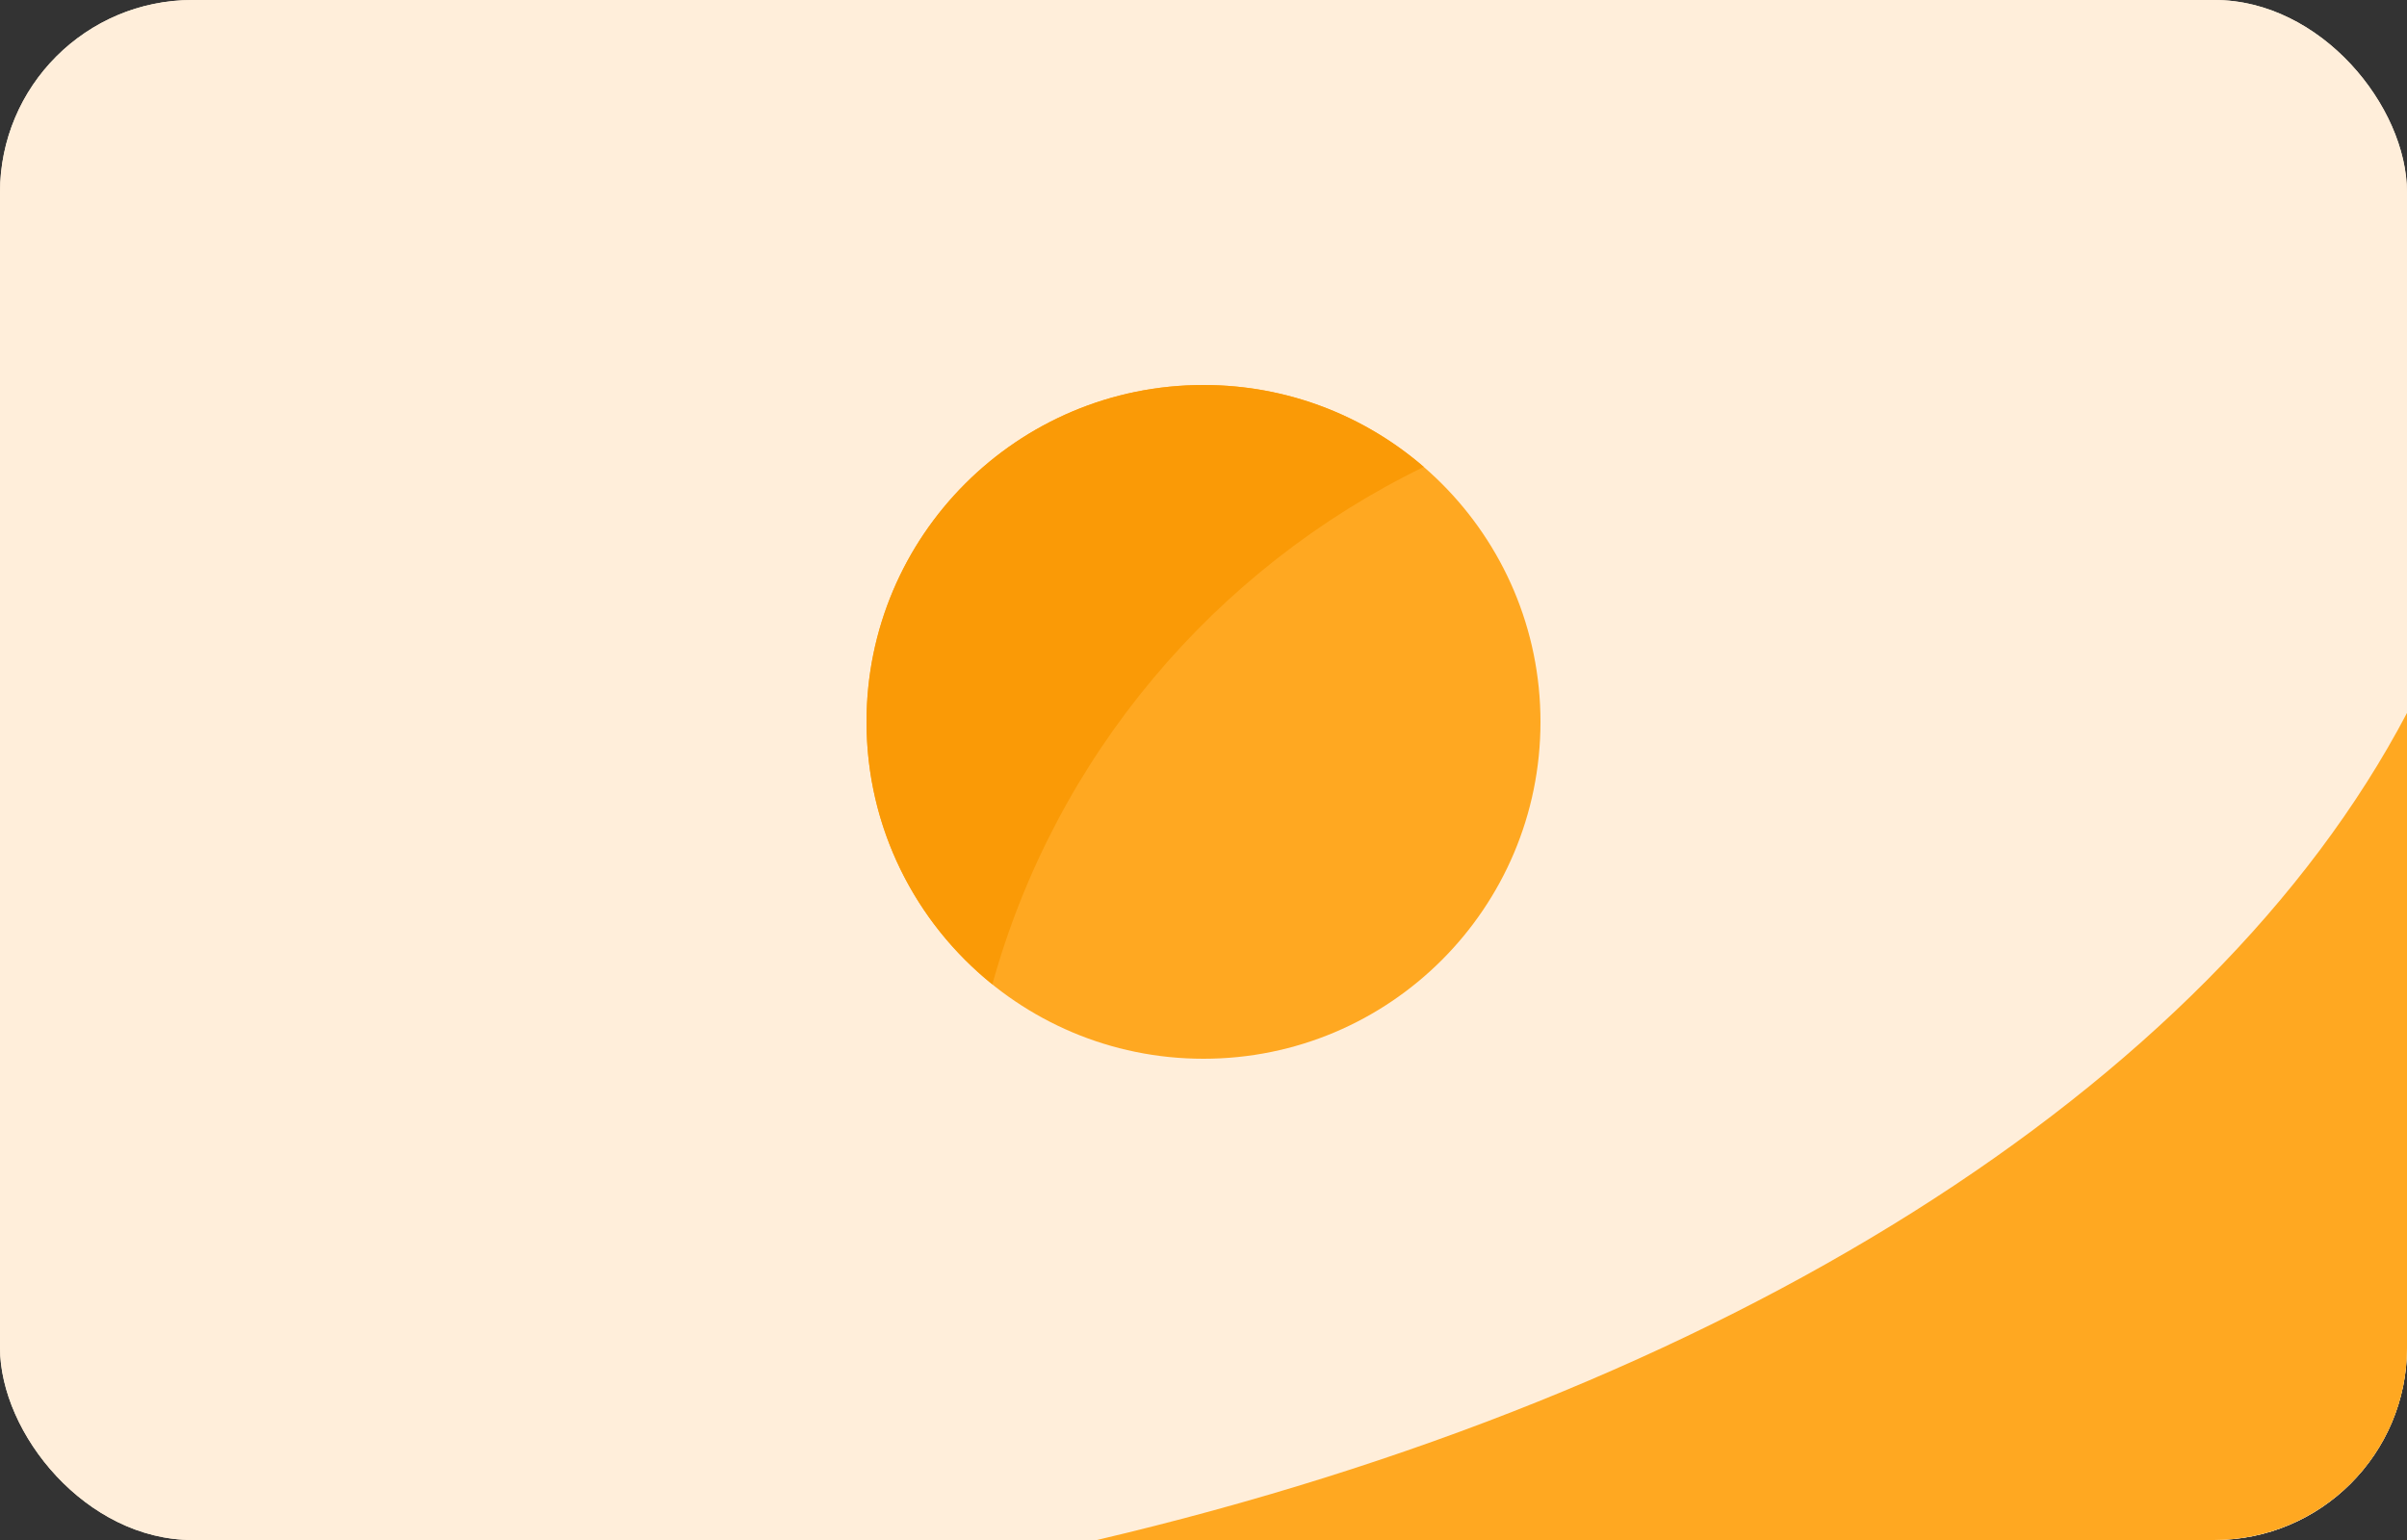
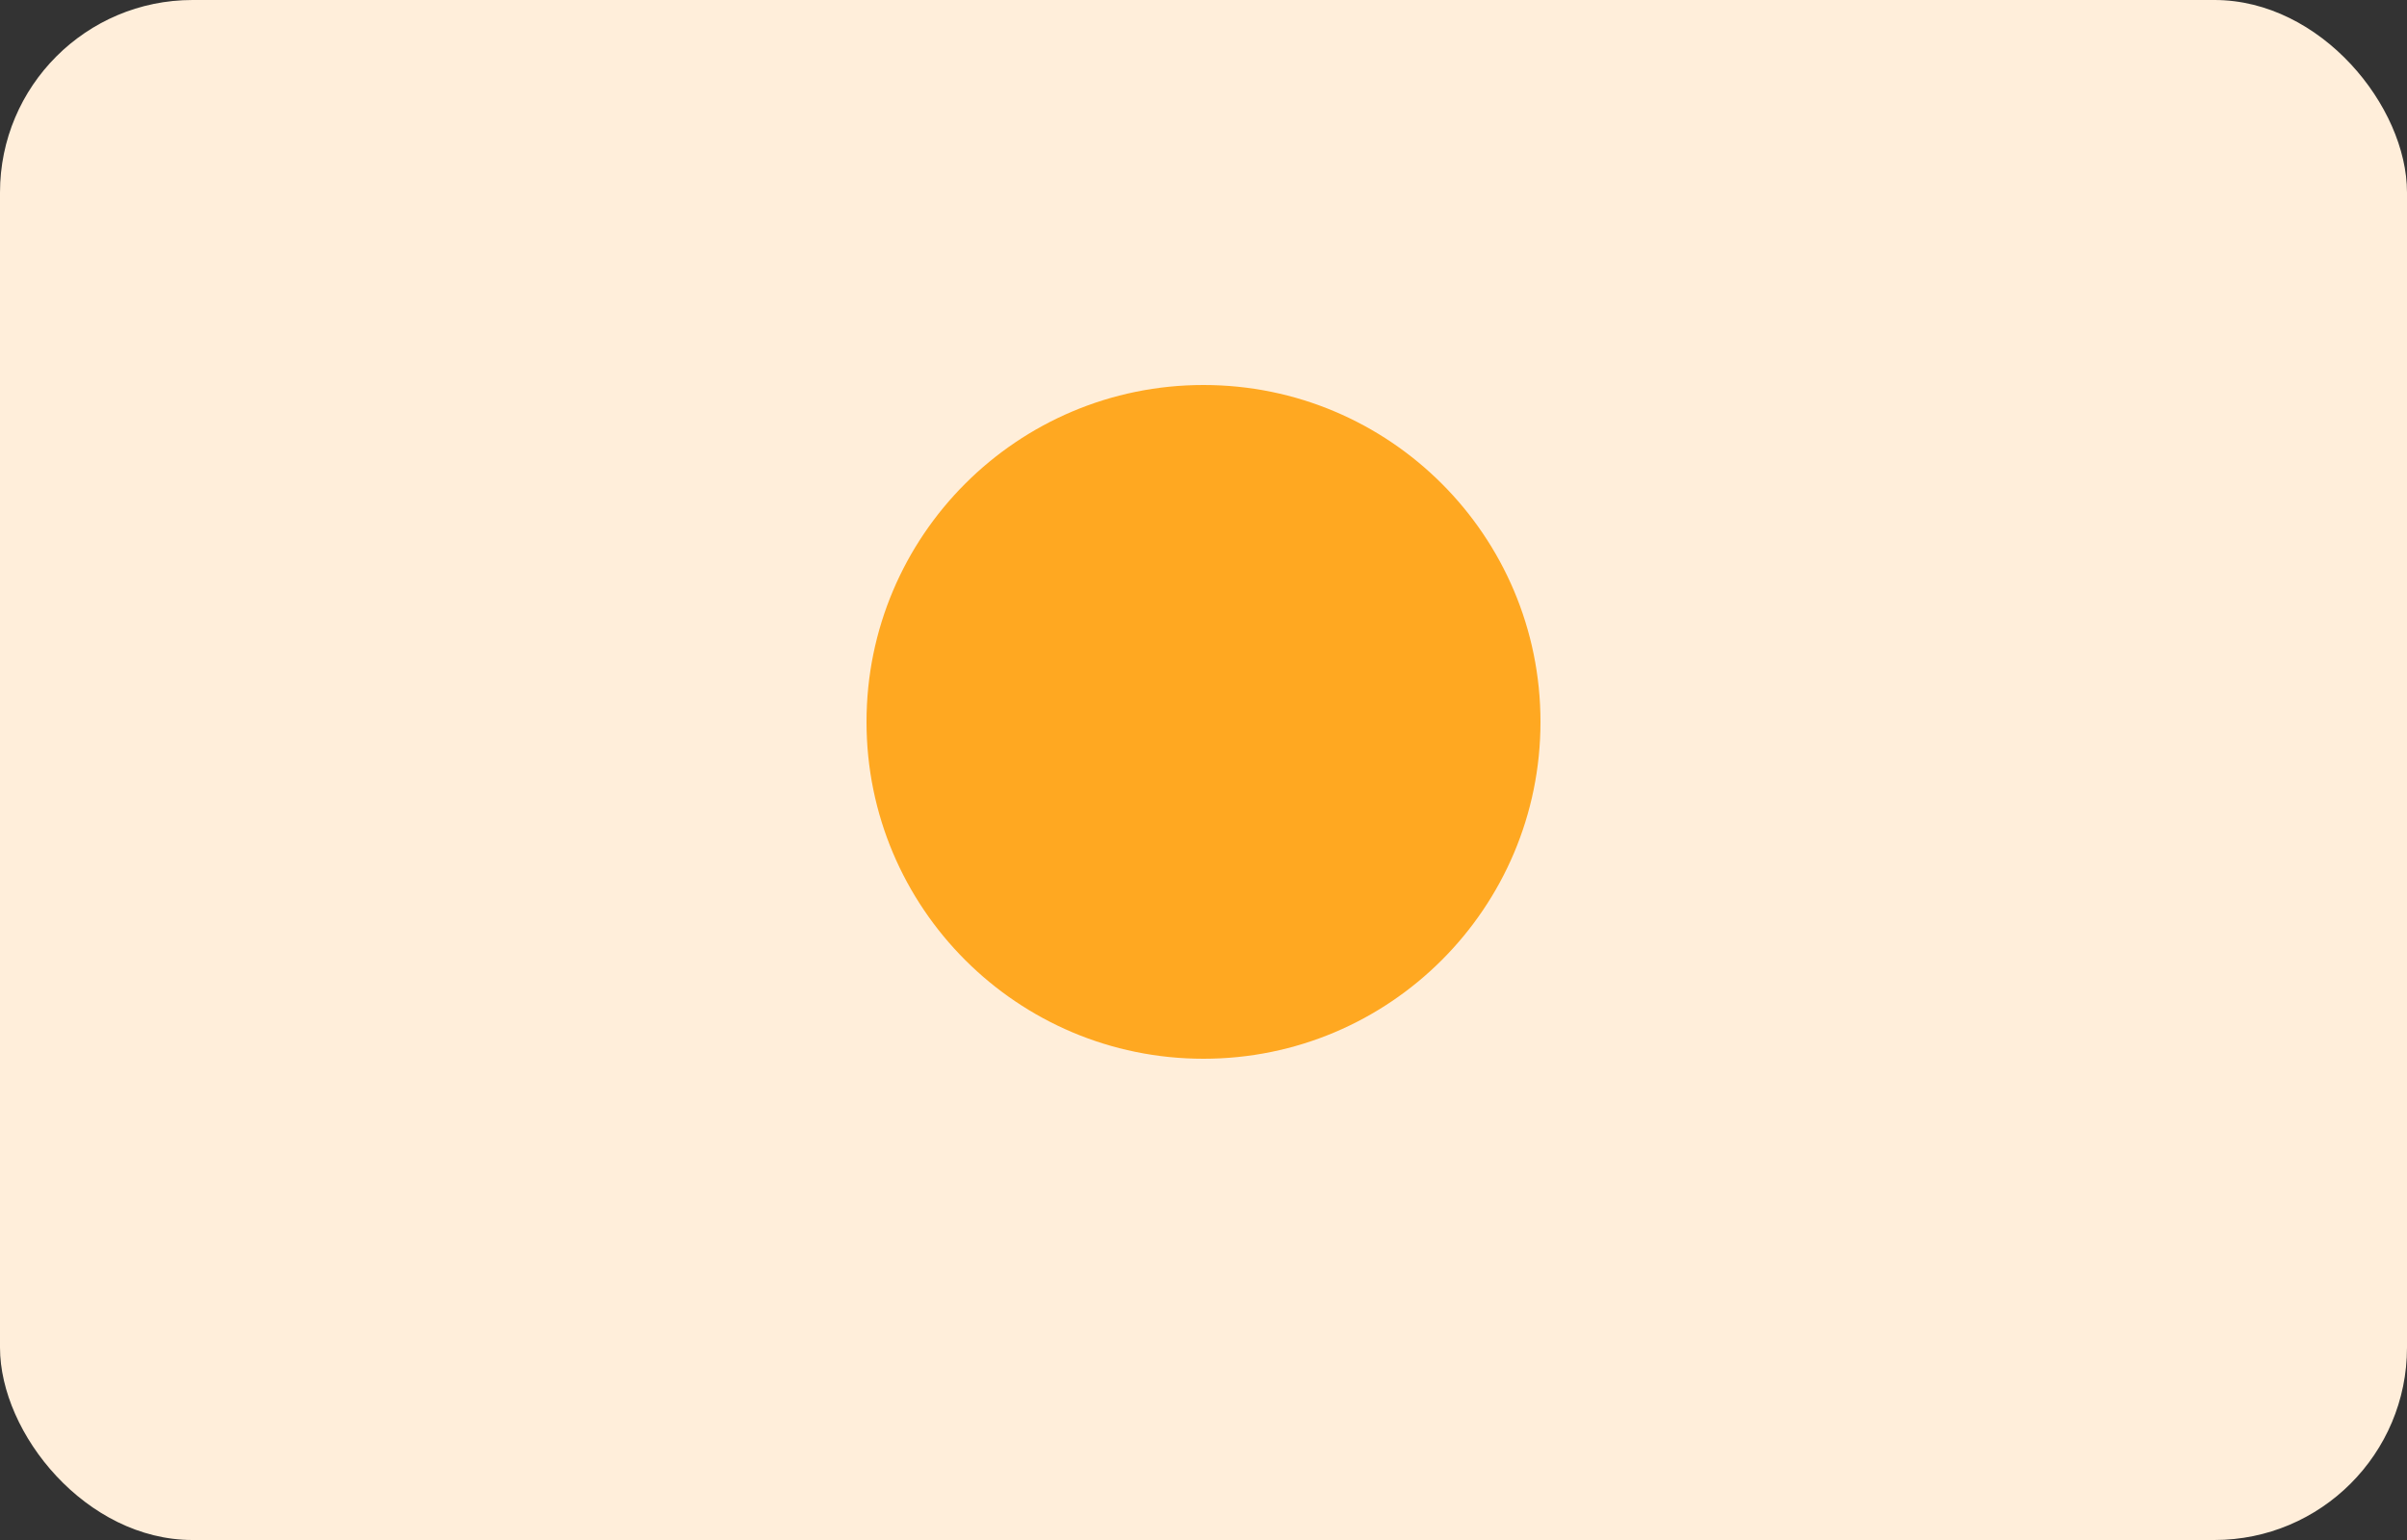
<svg xmlns="http://www.w3.org/2000/svg" height="16" viewBox="0 0 25 16" width="25">
  <rect x="0" y="0" width="25" height="16" fill="#333333" stroke="none" />
  <g fill="none" fill-rule="evenodd" transform="translate(-21 -10)">
    <rect fill="#ffeeda" height="16" rx="2" width="25" x="21" y="10" />
-     <rect fill="#ffeeda" height="16" rx="2" width="25" x="21" y="10" />
-     <path d="m46.001 17.407-.001 6.599c0 1.1-.897 1.994-2.004 1.994l-11.607.001c6.51-1.529 11.559-4.688 13.611-8.594z" fill="#ffa821" />
    <circle cx="33.5" cy="17.5" fill="#ffa821" r="3.5" />
-     <path d="m33.5 14c.875 0 1.675.321 2.288.851-2.172 1.056-3.826 3.008-4.481 5.376-.797-.641-1.307-1.625-1.307-2.727 0-1.933 1.567-3.5 3.5-3.5z" fill="#fa9a06" />
  </g>
</svg>